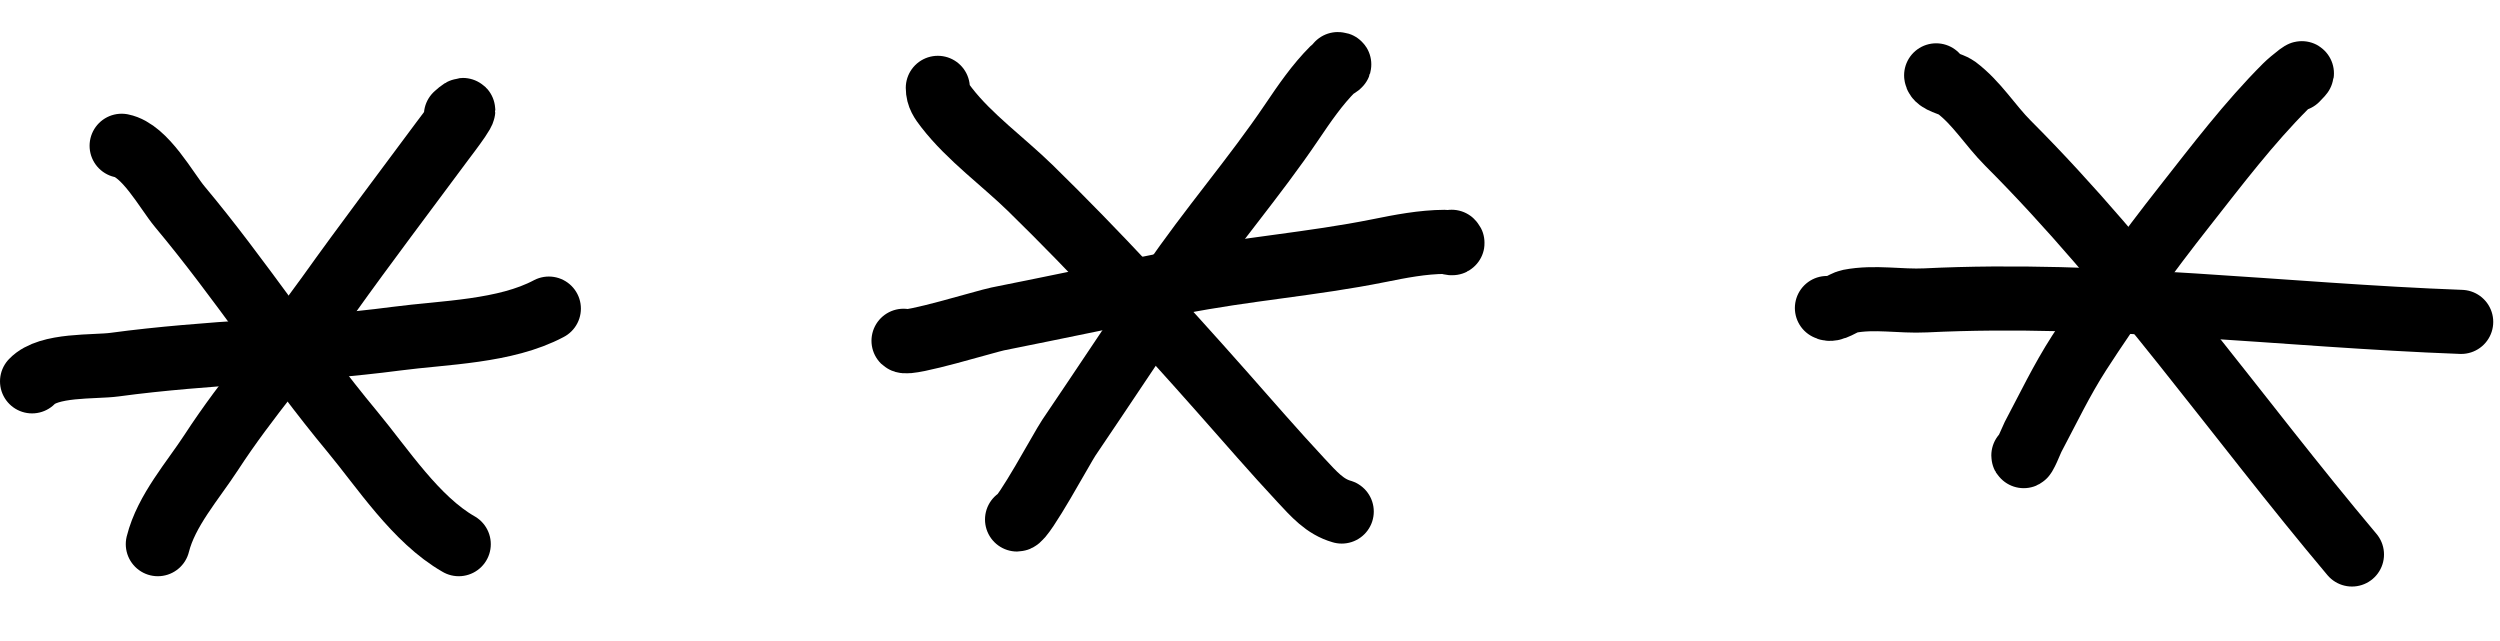
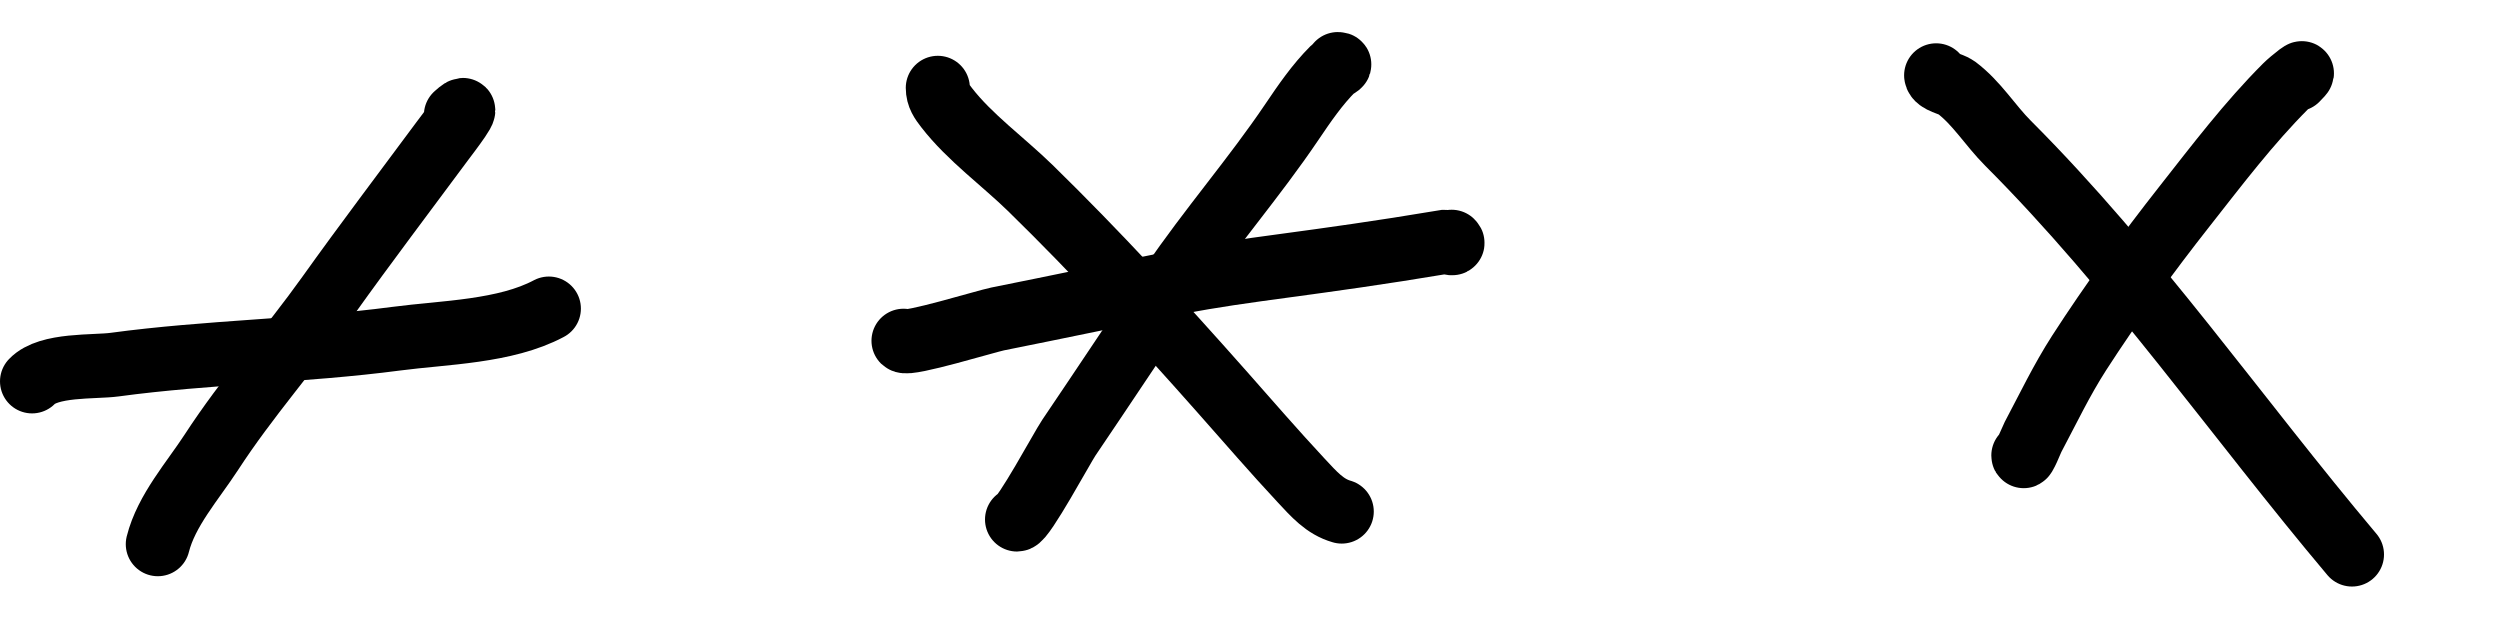
<svg xmlns="http://www.w3.org/2000/svg" width="78" height="20" viewBox="0 0 78 20" fill="none">
  <path d="M14.225 3.592C14.885 2.998 13.925 4.232 13.795 4.408C12.61 6.008 11.408 7.592 10.25 9.213C9.07 10.866 7.702 12.407 6.595 14.11C6.018 14.998 5.186 15.929 4.924 16.978" stroke="black" stroke-width="2" stroke-linecap="round" />
-   <path d="M3.795 4.548C4.528 4.694 5.196 5.956 5.611 6.451C7.499 8.707 9.099 11.188 10.981 13.453C11.945 14.614 12.972 16.212 14.313 16.978" stroke="black" stroke-width="2" stroke-linecap="round" />
  <path d="M1 11.898C1.515 11.356 2.938 11.463 3.578 11.376C6.494 10.982 9.445 10.952 12.365 10.567C13.862 10.37 15.761 10.354 17.124 9.628" stroke="black" stroke-width="2" stroke-linecap="round" />
  <path d="M71.654 2.473C72.117 2.009 71.479 2.524 71.317 2.686C70.161 3.842 69.176 5.144 68.167 6.426C67.005 7.903 65.884 9.437 64.865 11.018C64.326 11.856 63.897 12.755 63.431 13.633C63.398 13.695 63.129 14.361 63.129 14.21" stroke="black" stroke-width="2" stroke-linecap="round" />
  <path d="M60.408 2.351C60.433 2.549 60.879 2.613 61.033 2.729C61.678 3.212 62.088 3.907 62.653 4.472C66.58 8.4 69.806 13.056 73.381 17.3" stroke="black" stroke-width="2" stroke-linecap="round" />
-   <path d="M57 9.61C57.163 9.724 57.51 9.437 57.699 9.401C58.491 9.248 59.281 9.411 60.079 9.372C65.627 9.101 71.243 9.839 76.789 10.043" stroke="black" stroke-width="2" stroke-linecap="round" />
  <path d="M41.74 2C41.884 2 41.651 2.089 41.589 2.151C41.098 2.642 40.699 3.225 40.312 3.798C39.135 5.544 37.739 7.141 36.551 8.891C35.475 10.476 34.419 12.075 33.345 13.661C33.145 13.957 31.931 16.208 31.732 16.208" stroke="black" stroke-width="2" stroke-linecap="round" />
  <path d="M29.26 2.741C29.26 2.994 29.38 3.159 29.534 3.358C30.248 4.283 31.309 5.05 32.143 5.864C34.231 7.904 36.192 10.04 38.128 12.227C38.945 13.15 39.751 14.084 40.592 14.986C40.997 15.42 41.332 15.809 41.862 15.96" stroke="black" stroke-width="2" stroke-linecap="round" />
-   <path d="M45.292 7.544C45.395 7.645 45.167 7.545 45.079 7.546C44.384 7.55 43.691 7.685 43.013 7.822C40.949 8.238 38.834 8.394 36.759 8.806C34.88 9.179 33.006 9.576 31.127 9.951C30.777 10.021 28.332 10.771 28.19 10.632" stroke="black" stroke-width="2" stroke-linecap="round" />
+   <path d="M45.292 7.544C45.395 7.645 45.167 7.545 45.079 7.546C40.949 8.238 38.834 8.394 36.759 8.806C34.88 9.179 33.006 9.576 31.127 9.951C30.777 10.021 28.332 10.771 28.19 10.632" stroke="black" stroke-width="2" stroke-linecap="round" />
</svg>